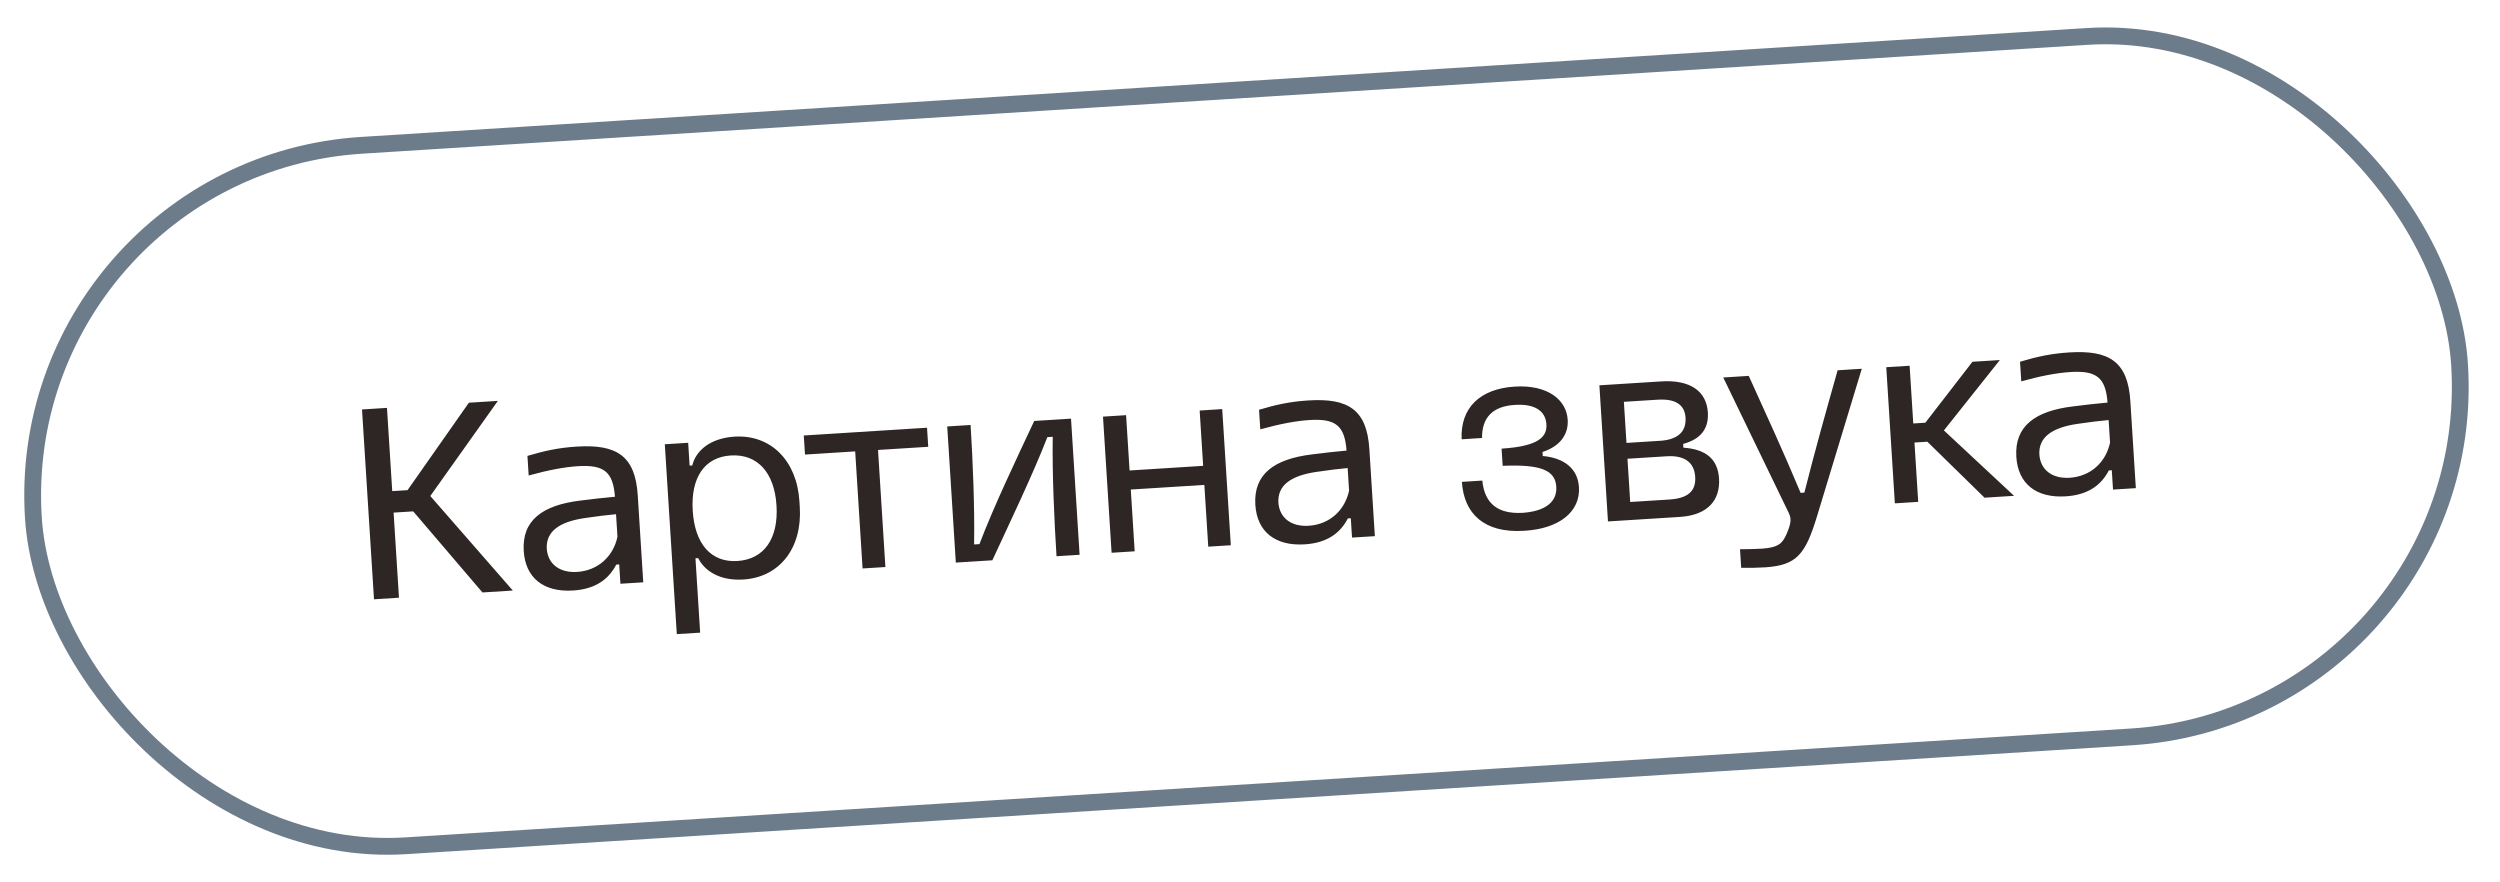
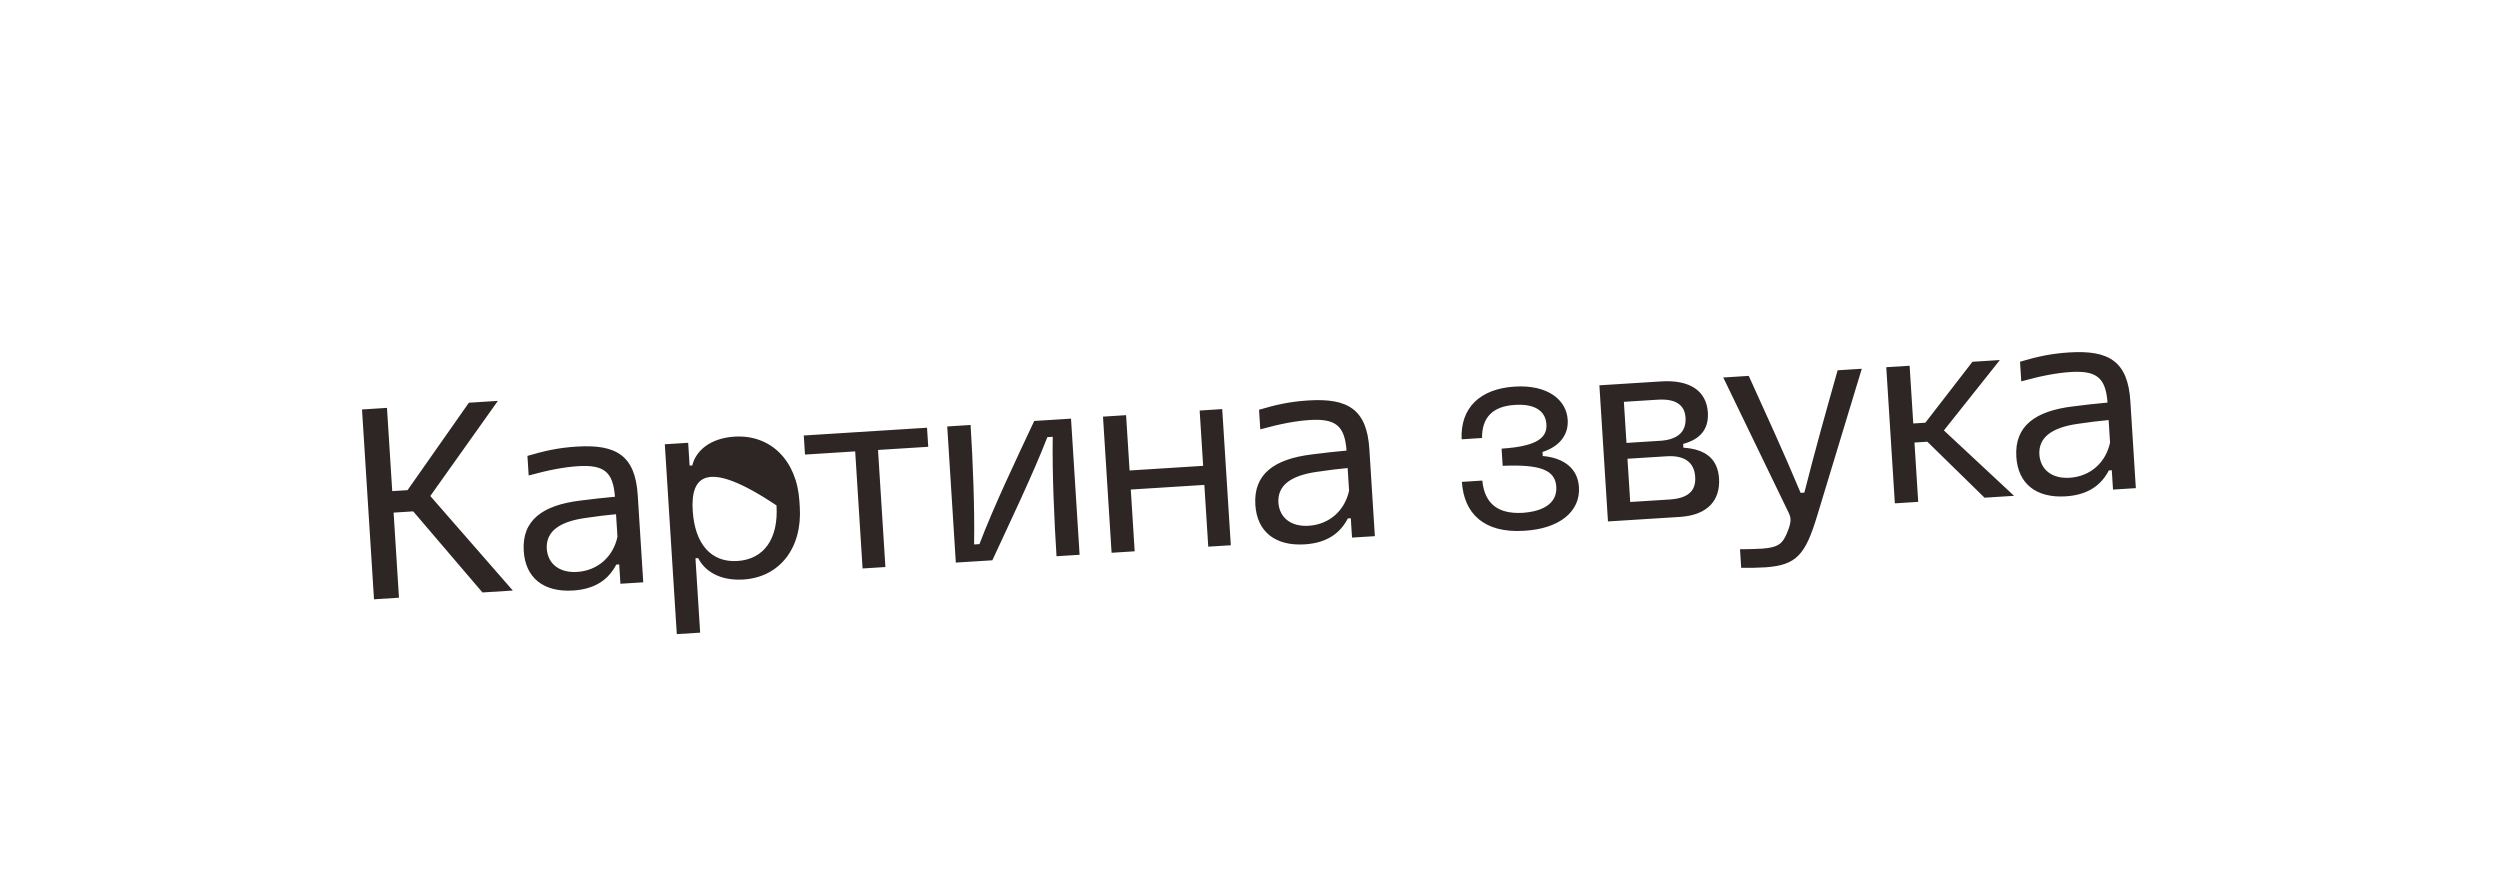
<svg xmlns="http://www.w3.org/2000/svg" width="170" height="60" viewBox="0 0 170 60" fill="none">
-   <rect x="0.767" y="11.384" width="165.309" height="47.726" rx="23.863" transform="rotate(-3.61 0.767 11.384)" stroke="#6D7C8B" stroke-width="1.143" />
-   <path d="M25.432 40.752L24.617 27.843L26.315 27.736L26.672 33.396L27.713 33.331L31.884 27.384L33.856 27.26L29.26 33.728L34.872 40.157L32.808 40.287L28.098 34.773L26.765 34.857L27.13 40.645L25.432 40.752ZM38.973 40.155C36.964 40.281 35.729 39.296 35.614 37.47C35.481 35.37 36.902 34.346 39.485 34.036C40.267 33.932 41.141 33.84 41.816 33.779C41.69 32.082 41.072 31.59 39.301 31.701C38.388 31.759 37.319 31.955 35.95 32.334L35.866 31.001C37.035 30.653 37.975 30.447 39.217 30.368C41.938 30.197 43.198 30.997 43.367 33.681L43.741 39.597L42.189 39.695L42.106 38.38L41.905 38.393C41.382 39.398 40.489 40.059 38.973 40.155ZM37.182 37.334C37.265 38.356 38.055 38.966 39.242 38.891C40.666 38.801 41.705 37.837 41.987 36.5L41.89 34.966C41.307 35.021 40.579 35.104 39.762 35.229C38.018 35.485 37.107 36.148 37.182 37.334ZM46.022 43.12L45.207 30.21L46.796 30.11L46.894 31.662L47.076 31.651C47.307 30.665 48.279 29.797 49.941 29.692C52.406 29.536 54.186 31.312 54.361 34.087L54.385 34.471C54.562 37.265 53.019 39.25 50.554 39.406C48.892 39.511 47.893 38.785 47.474 37.95L47.291 37.962L47.61 43.02L46.022 43.12ZM47.105 34.729C47.248 36.993 48.355 38.261 50.144 38.148C51.952 38.034 52.945 36.633 52.802 34.369C52.661 32.123 51.499 30.858 49.692 30.972C47.902 31.085 46.964 32.483 47.105 34.729ZM58.655 38.656L58.153 30.695L54.739 30.911L54.657 29.614L63.038 29.085L63.12 30.382L59.705 30.597L60.207 38.558L58.655 38.656ZM64.996 38.256L64.412 28.999L66 28.898C66.153 31.327 66.283 34.545 66.238 37.023L66.603 37C67.545 34.502 69.132 31.176 70.328 28.625L72.829 28.468L73.413 37.725L71.843 37.824C71.69 35.396 71.542 32.179 71.587 29.701L71.222 29.724C70.228 32.28 68.64 35.588 67.479 38.1L64.996 38.256ZM75.588 37.588L75.004 28.331L76.574 28.231L76.811 31.993L81.814 31.677L81.577 27.916L83.111 27.819L83.695 37.077L82.161 37.173L81.896 32.974L76.893 33.289L77.158 37.489L75.588 37.588ZM88.723 37.016C86.714 37.143 85.479 36.157 85.363 34.331C85.231 32.232 86.651 31.207 89.235 30.897C90.016 30.793 90.891 30.701 91.565 30.64C91.44 28.943 90.822 28.451 89.051 28.562C88.138 28.62 87.069 28.816 85.699 29.196L85.615 27.863C86.785 27.514 87.725 27.308 88.967 27.23C91.687 27.058 92.948 27.858 93.117 30.543L93.49 36.459L91.938 36.556L91.855 35.242L91.654 35.254C91.131 36.259 90.238 36.92 88.723 37.016ZM86.931 34.196C87.014 35.217 87.804 35.827 88.991 35.752C90.415 35.663 91.454 34.699 91.737 33.361L91.64 31.827C91.057 31.882 90.329 31.965 89.512 32.09C87.768 32.346 86.856 33.009 86.931 34.196ZM103.633 36.094C100.913 36.265 99.545 34.922 99.409 32.767L100.797 32.679C100.953 34.283 101.894 34.957 103.52 34.873C104.926 34.784 105.899 34.227 105.827 33.095C105.757 31.982 104.796 31.566 102.181 31.675L102.108 30.507C104.628 30.348 105.21 29.706 105.156 28.848C105.096 27.898 104.298 27.454 103.038 27.533C101.485 27.613 100.766 28.41 100.779 29.784L99.391 29.872C99.293 27.733 100.641 26.438 102.997 26.289C105.242 26.148 106.518 27.186 106.603 28.537C106.663 29.486 106.148 30.325 104.89 30.735L104.908 31.009C106.364 31.137 107.29 31.866 107.369 33.126C107.473 34.77 106.063 35.959 103.633 36.094ZM109.342 35.458L108.758 26.201L112.976 25.935C114.912 25.813 116.042 26.585 116.134 28.045C116.201 29.105 115.698 29.851 114.454 30.186L114.47 30.442C115.999 30.547 116.81 31.211 116.895 32.544C116.984 33.968 116.171 35.028 114.236 35.15L109.342 35.458ZM110.854 34.135L113.52 33.967C114.706 33.892 115.338 33.449 115.274 32.426C115.209 31.404 114.503 30.953 113.334 31.027L110.668 31.195L110.854 34.135ZM110.6 30.118L112.901 29.973C114.051 29.9 114.679 29.384 114.616 28.398C114.561 27.521 113.93 27.103 112.725 27.179L110.424 27.324L110.6 30.118ZM120.066 38.577C119.646 38.603 119.043 38.623 118.4 38.608L118.321 37.349C118.889 37.349 119.493 37.33 119.858 37.306C120.898 37.223 121.194 36.984 121.482 36.324C121.867 35.438 121.779 35.205 121.629 34.867L117.181 25.67L118.915 25.56C120.086 28.144 121.254 30.674 122.442 33.514L122.697 33.498C123.445 30.536 124.195 27.885 124.959 25.179L126.602 25.075L123.567 35.074C122.763 37.728 122.165 38.426 120.066 38.577ZM134.949 33.843L131.06 30.037L130.184 30.092L130.438 34.127L128.85 34.228L128.266 24.97L129.854 24.87L130.102 28.796L130.924 28.744L134.127 24.6L135.99 24.483L132.185 29.269L136.957 33.716L134.949 33.843ZM140.469 33.751C138.461 33.878 137.225 32.893 137.11 31.067C136.978 28.967 138.398 27.942 140.982 27.633C141.763 27.528 142.637 27.437 143.312 27.376C143.186 25.679 142.569 25.186 140.798 25.298C139.885 25.355 138.815 25.551 137.446 25.931L137.362 24.598C138.532 24.249 139.472 24.043 140.713 23.965C143.434 23.793 144.695 24.594 144.864 27.278L145.237 33.194L143.685 33.292L143.602 31.977L143.401 31.99C142.878 32.994 141.985 33.656 140.469 33.751ZM138.678 30.931C138.761 31.953 139.551 32.563 140.738 32.488C142.162 32.398 143.201 31.434 143.483 30.096L143.387 28.563C142.804 28.618 142.075 28.7 141.258 28.825C139.515 29.082 138.603 29.744 138.678 30.931Z" fill="#2D2624" />
+   <path d="M25.432 40.752L24.617 27.843L26.315 27.736L26.672 33.396L27.713 33.331L31.884 27.384L33.856 27.26L29.26 33.728L34.872 40.157L32.808 40.287L28.098 34.773L26.765 34.857L27.13 40.645L25.432 40.752ZM38.973 40.155C36.964 40.281 35.729 39.296 35.614 37.47C35.481 35.37 36.902 34.346 39.485 34.036C40.267 33.932 41.141 33.84 41.816 33.779C41.69 32.082 41.072 31.59 39.301 31.701C38.388 31.759 37.319 31.955 35.95 32.334L35.866 31.001C37.035 30.653 37.975 30.447 39.217 30.368C41.938 30.197 43.198 30.997 43.367 33.681L43.741 39.597L42.189 39.695L42.106 38.38L41.905 38.393C41.382 39.398 40.489 40.059 38.973 40.155ZM37.182 37.334C37.265 38.356 38.055 38.966 39.242 38.891C40.666 38.801 41.705 37.837 41.987 36.5L41.89 34.966C41.307 35.021 40.579 35.104 39.762 35.229C38.018 35.485 37.107 36.148 37.182 37.334ZM46.022 43.12L45.207 30.21L46.796 30.11L46.894 31.662L47.076 31.651C47.307 30.665 48.279 29.797 49.941 29.692C52.406 29.536 54.186 31.312 54.361 34.087L54.385 34.471C54.562 37.265 53.019 39.25 50.554 39.406C48.892 39.511 47.893 38.785 47.474 37.95L47.291 37.962L47.61 43.02L46.022 43.12ZM47.105 34.729C47.248 36.993 48.355 38.261 50.144 38.148C51.952 38.034 52.945 36.633 52.802 34.369C47.902 31.085 46.964 32.483 47.105 34.729ZM58.655 38.656L58.153 30.695L54.739 30.911L54.657 29.614L63.038 29.085L63.12 30.382L59.705 30.597L60.207 38.558L58.655 38.656ZM64.996 38.256L64.412 28.999L66 28.898C66.153 31.327 66.283 34.545 66.238 37.023L66.603 37C67.545 34.502 69.132 31.176 70.328 28.625L72.829 28.468L73.413 37.725L71.843 37.824C71.69 35.396 71.542 32.179 71.587 29.701L71.222 29.724C70.228 32.28 68.64 35.588 67.479 38.1L64.996 38.256ZM75.588 37.588L75.004 28.331L76.574 28.231L76.811 31.993L81.814 31.677L81.577 27.916L83.111 27.819L83.695 37.077L82.161 37.173L81.896 32.974L76.893 33.289L77.158 37.489L75.588 37.588ZM88.723 37.016C86.714 37.143 85.479 36.157 85.363 34.331C85.231 32.232 86.651 31.207 89.235 30.897C90.016 30.793 90.891 30.701 91.565 30.64C91.44 28.943 90.822 28.451 89.051 28.562C88.138 28.62 87.069 28.816 85.699 29.196L85.615 27.863C86.785 27.514 87.725 27.308 88.967 27.23C91.687 27.058 92.948 27.858 93.117 30.543L93.49 36.459L91.938 36.556L91.855 35.242L91.654 35.254C91.131 36.259 90.238 36.92 88.723 37.016ZM86.931 34.196C87.014 35.217 87.804 35.827 88.991 35.752C90.415 35.663 91.454 34.699 91.737 33.361L91.64 31.827C91.057 31.882 90.329 31.965 89.512 32.09C87.768 32.346 86.856 33.009 86.931 34.196ZM103.633 36.094C100.913 36.265 99.545 34.922 99.409 32.767L100.797 32.679C100.953 34.283 101.894 34.957 103.52 34.873C104.926 34.784 105.899 34.227 105.827 33.095C105.757 31.982 104.796 31.566 102.181 31.675L102.108 30.507C104.628 30.348 105.21 29.706 105.156 28.848C105.096 27.898 104.298 27.454 103.038 27.533C101.485 27.613 100.766 28.41 100.779 29.784L99.391 29.872C99.293 27.733 100.641 26.438 102.997 26.289C105.242 26.148 106.518 27.186 106.603 28.537C106.663 29.486 106.148 30.325 104.89 30.735L104.908 31.009C106.364 31.137 107.29 31.866 107.369 33.126C107.473 34.77 106.063 35.959 103.633 36.094ZM109.342 35.458L108.758 26.201L112.976 25.935C114.912 25.813 116.042 26.585 116.134 28.045C116.201 29.105 115.698 29.851 114.454 30.186L114.47 30.442C115.999 30.547 116.81 31.211 116.895 32.544C116.984 33.968 116.171 35.028 114.236 35.15L109.342 35.458ZM110.854 34.135L113.52 33.967C114.706 33.892 115.338 33.449 115.274 32.426C115.209 31.404 114.503 30.953 113.334 31.027L110.668 31.195L110.854 34.135ZM110.6 30.118L112.901 29.973C114.051 29.9 114.679 29.384 114.616 28.398C114.561 27.521 113.93 27.103 112.725 27.179L110.424 27.324L110.6 30.118ZM120.066 38.577C119.646 38.603 119.043 38.623 118.4 38.608L118.321 37.349C118.889 37.349 119.493 37.33 119.858 37.306C120.898 37.223 121.194 36.984 121.482 36.324C121.867 35.438 121.779 35.205 121.629 34.867L117.181 25.67L118.915 25.56C120.086 28.144 121.254 30.674 122.442 33.514L122.697 33.498C123.445 30.536 124.195 27.885 124.959 25.179L126.602 25.075L123.567 35.074C122.763 37.728 122.165 38.426 120.066 38.577ZM134.949 33.843L131.06 30.037L130.184 30.092L130.438 34.127L128.85 34.228L128.266 24.97L129.854 24.87L130.102 28.796L130.924 28.744L134.127 24.6L135.99 24.483L132.185 29.269L136.957 33.716L134.949 33.843ZM140.469 33.751C138.461 33.878 137.225 32.893 137.11 31.067C136.978 28.967 138.398 27.942 140.982 27.633C141.763 27.528 142.637 27.437 143.312 27.376C143.186 25.679 142.569 25.186 140.798 25.298C139.885 25.355 138.815 25.551 137.446 25.931L137.362 24.598C138.532 24.249 139.472 24.043 140.713 23.965C143.434 23.793 144.695 24.594 144.864 27.278L145.237 33.194L143.685 33.292L143.602 31.977L143.401 31.99C142.878 32.994 141.985 33.656 140.469 33.751ZM138.678 30.931C138.761 31.953 139.551 32.563 140.738 32.488C142.162 32.398 143.201 31.434 143.483 30.096L143.387 28.563C142.804 28.618 142.075 28.7 141.258 28.825C139.515 29.082 138.603 29.744 138.678 30.931Z" fill="#2D2624" />
</svg>